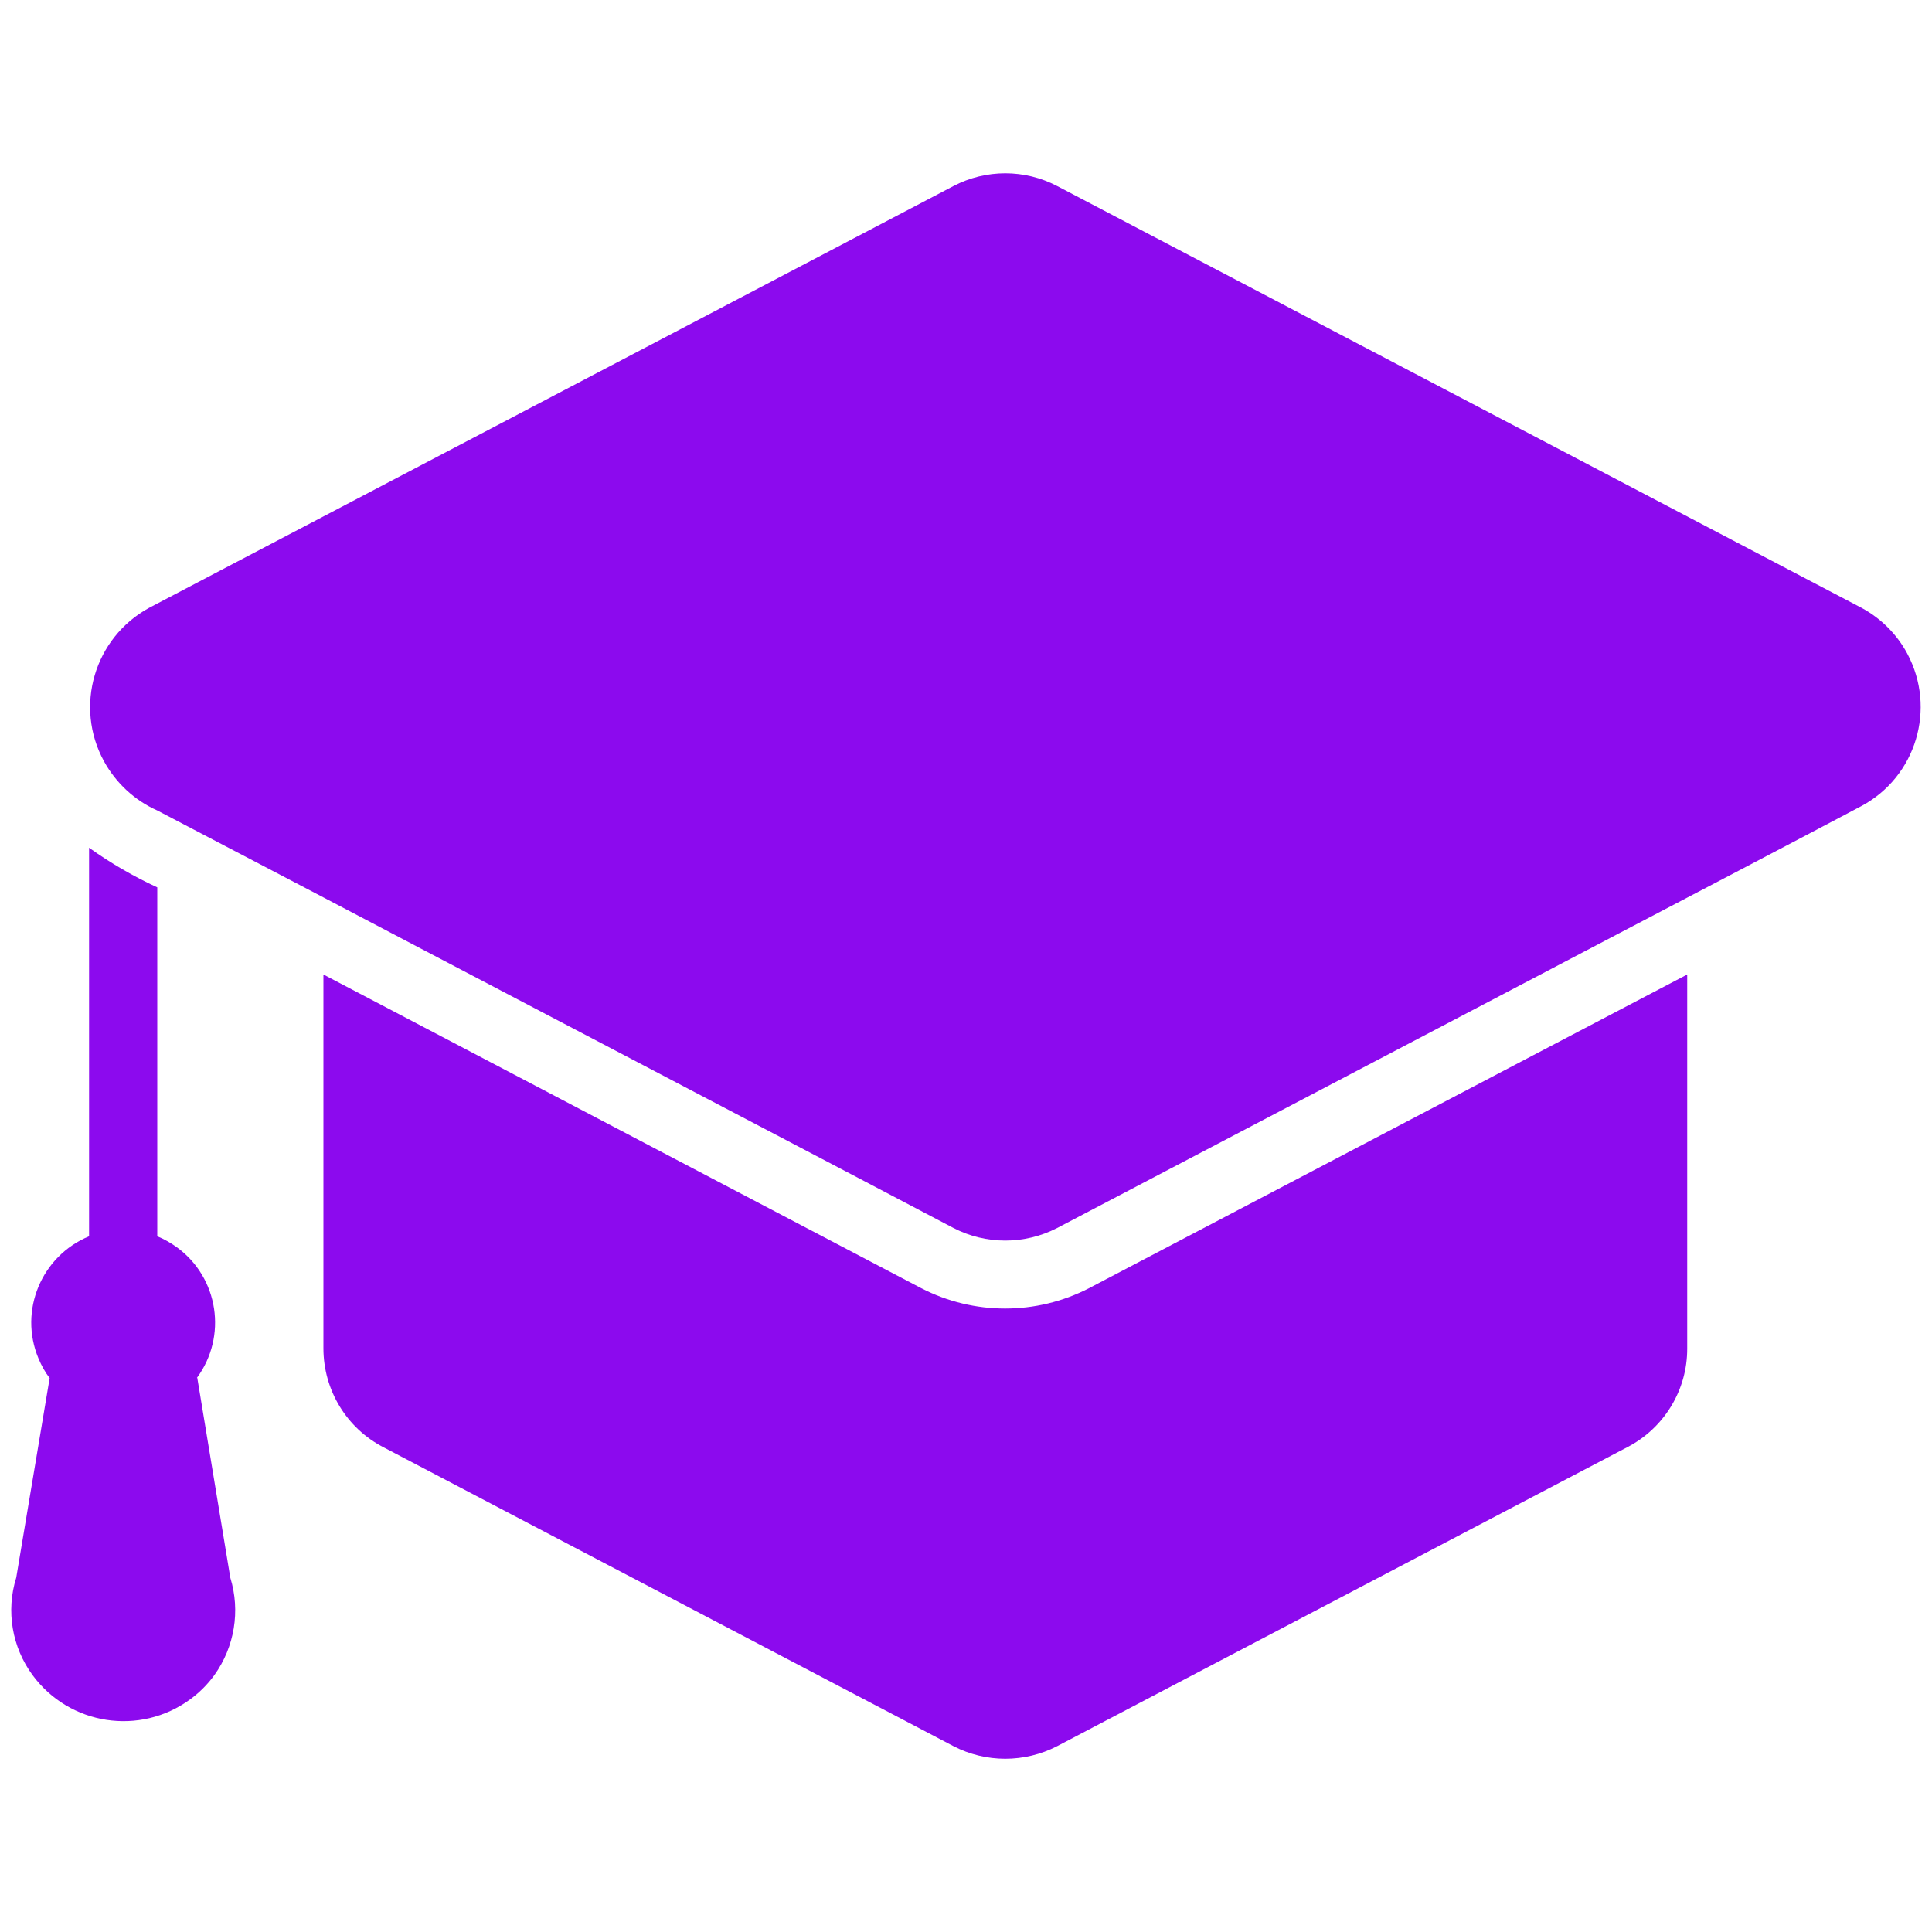
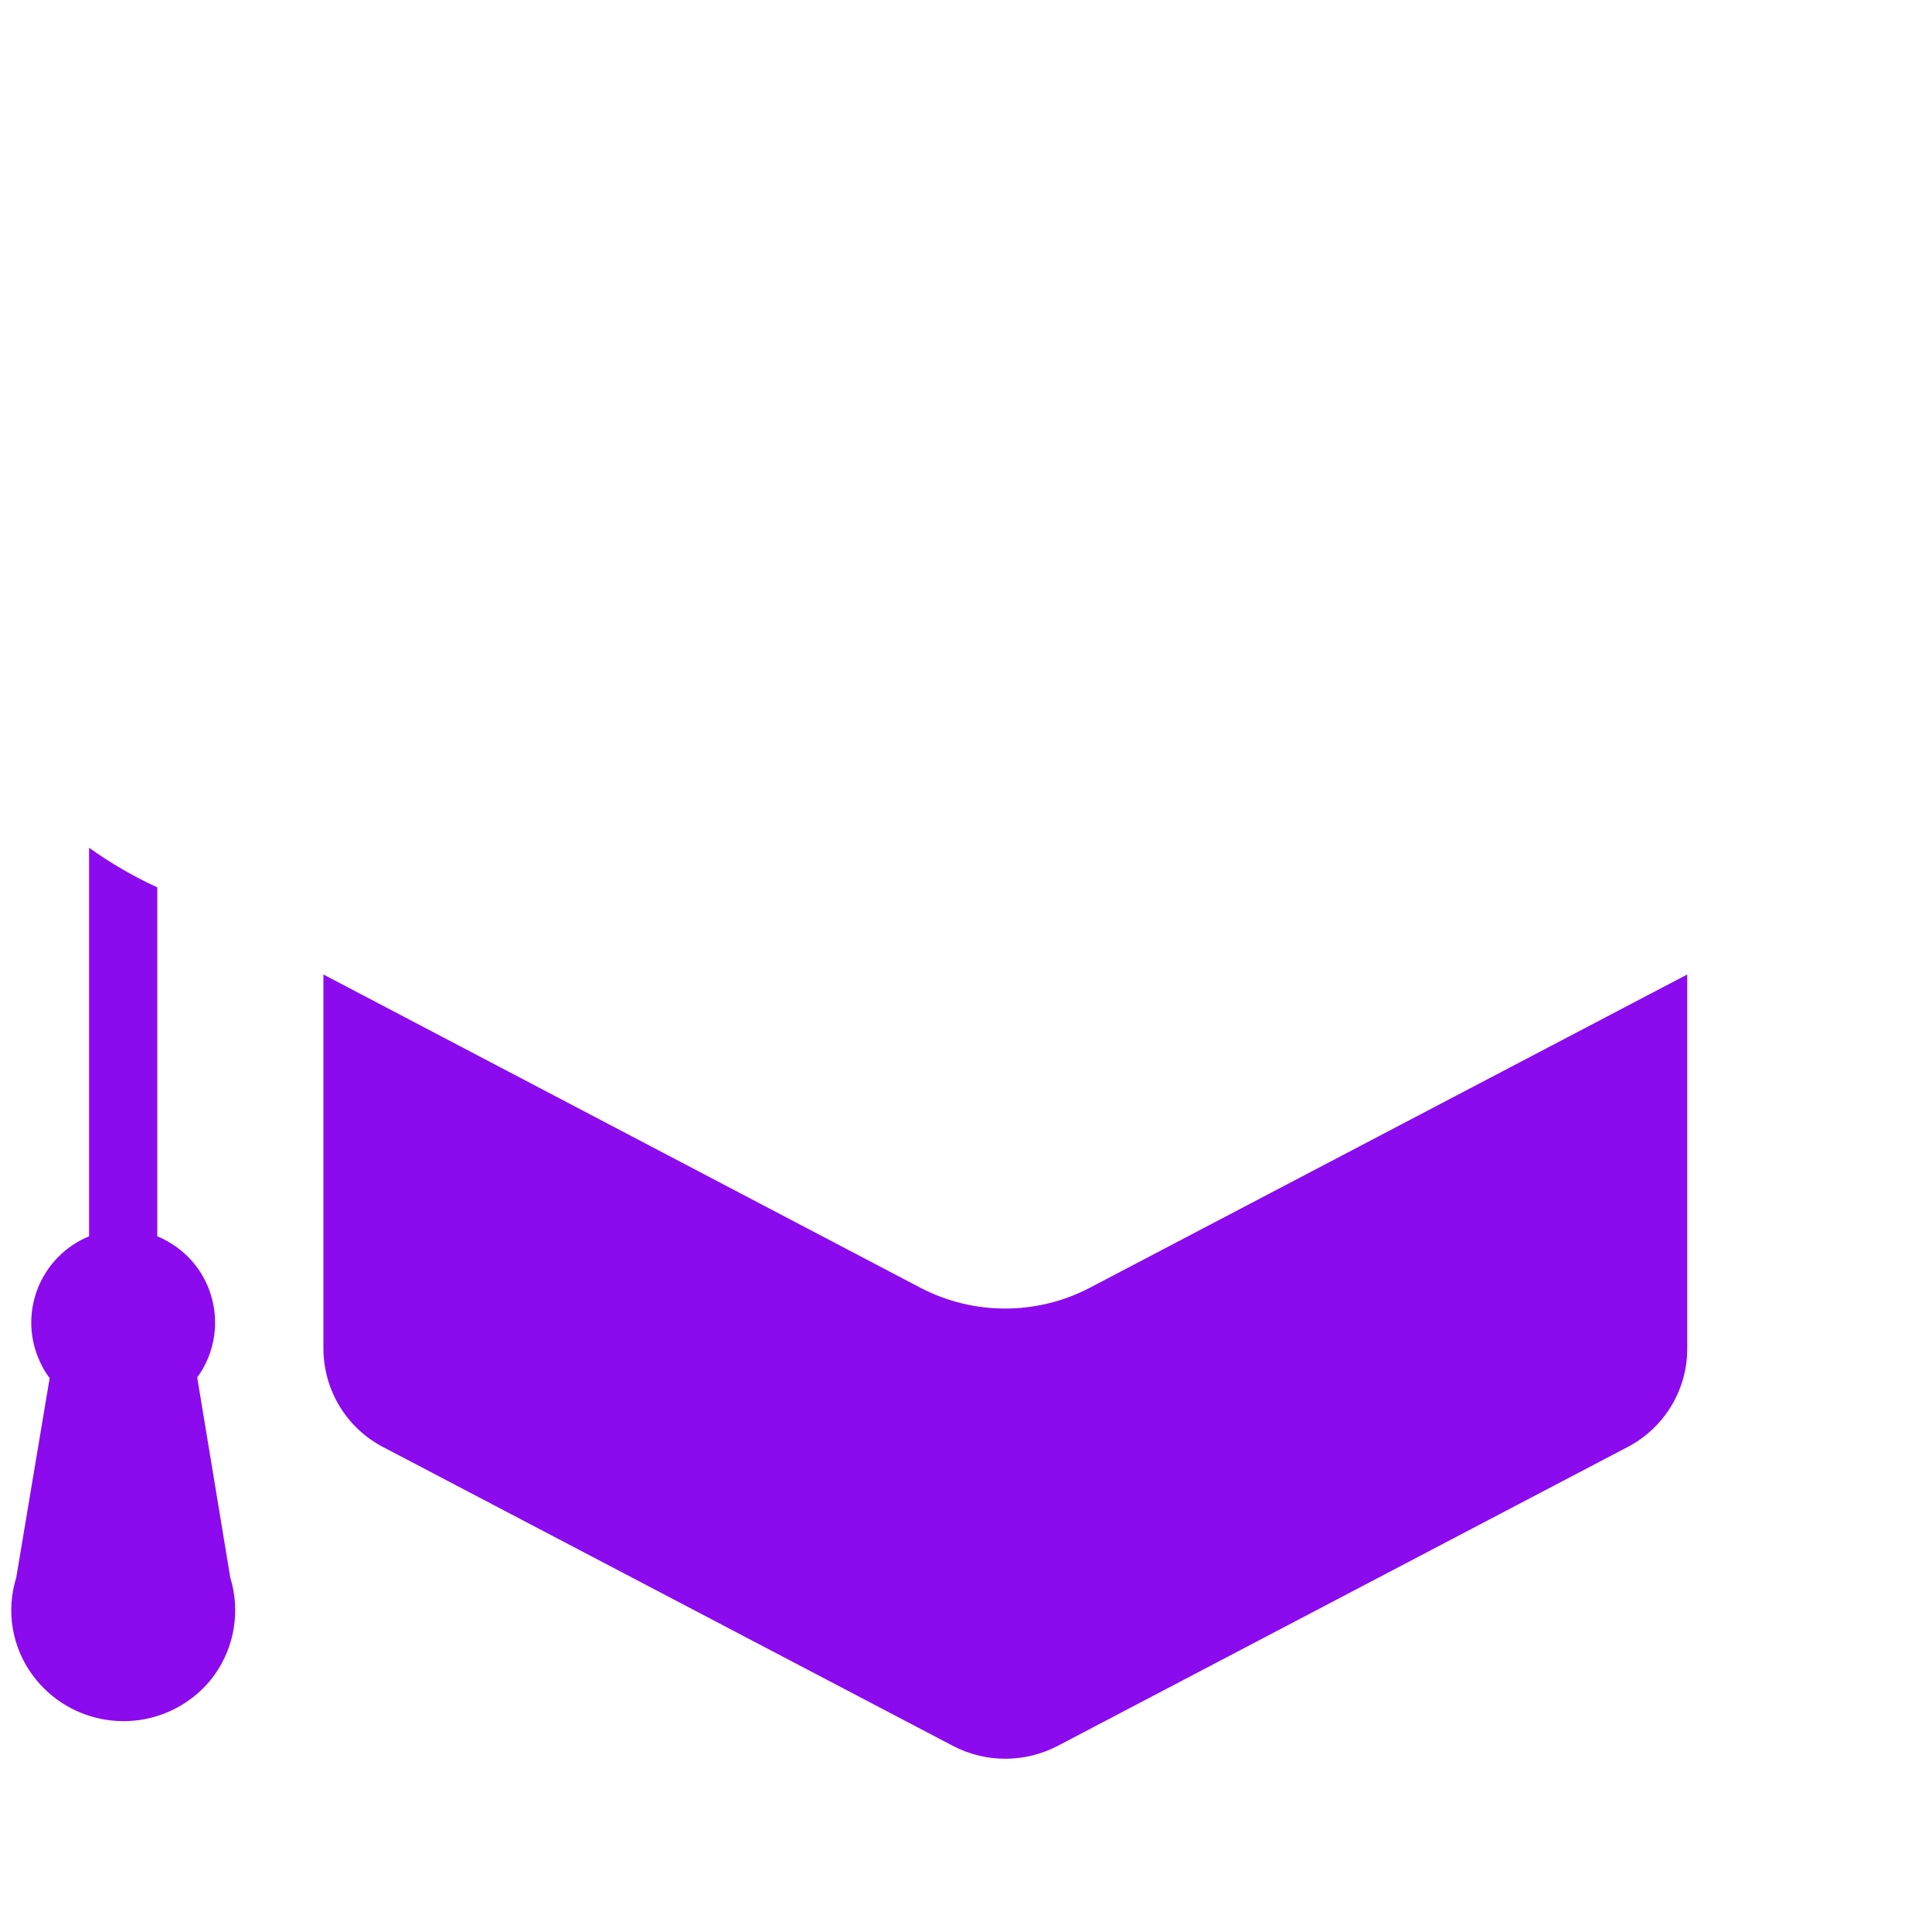
<svg xmlns="http://www.w3.org/2000/svg" id="Object" viewBox="0 0 100 100">
  <defs>
    <style>
      .cls-1 {
        fill: #8c0aee;
        stroke-width: 0px;
      }
    </style>
  </defs>
-   <path class="cls-1" d="M96.35,31.46L54.72,9.63c-1.68-.88-3.69-.88-5.37,0L7.72,31.46c-2.84,1.55-3.89,5.1-2.34,7.94.62,1.13,1.59,2.03,2.76,2.55l8.6,4.5c1.39.74,30.43,15.95,32.61,17.11,1.68.87,3.68.87,5.37,0l29.08-15.25c2.43-1.27,9.97-5.22,12.55-6.59,2.83-1.52,3.89-5.05,2.37-7.89-.54-1.01-1.37-1.83-2.37-2.37Z" />
  <path class="cls-1" d="M56.36,66.68c-2.72,1.4-5.95,1.4-8.67,0l-30.95-16.24v19.35c0,2.15,1.19,4.13,3.11,5.12l29.5,15.47c1.68.87,3.68.87,5.37,0l29.5-15.47c1.92-.99,3.12-2.97,3.11-5.12v-19.35l-1.89.99-29.08,15.25Z" />
  <path class="cls-1" d="M10.19,71.32c1.58-2.14,1.13-5.17-1.02-6.75-.32-.23-.66-.43-1.03-.58v-18.06c-1.24-.57-2.42-1.26-3.53-2.05v20.11c-2.47,1.02-3.65,3.85-2.62,6.32.15.36.34.71.58,1.02l-1.73,10.33c-.54,1.72-.22,3.6.85,5.05,1.91,2.59,5.55,3.15,8.15,1.25.48-.35.9-.77,1.25-1.25,1.05-1.46,1.36-3.33.83-5.05l-1.71-10.35Z" />
</svg>